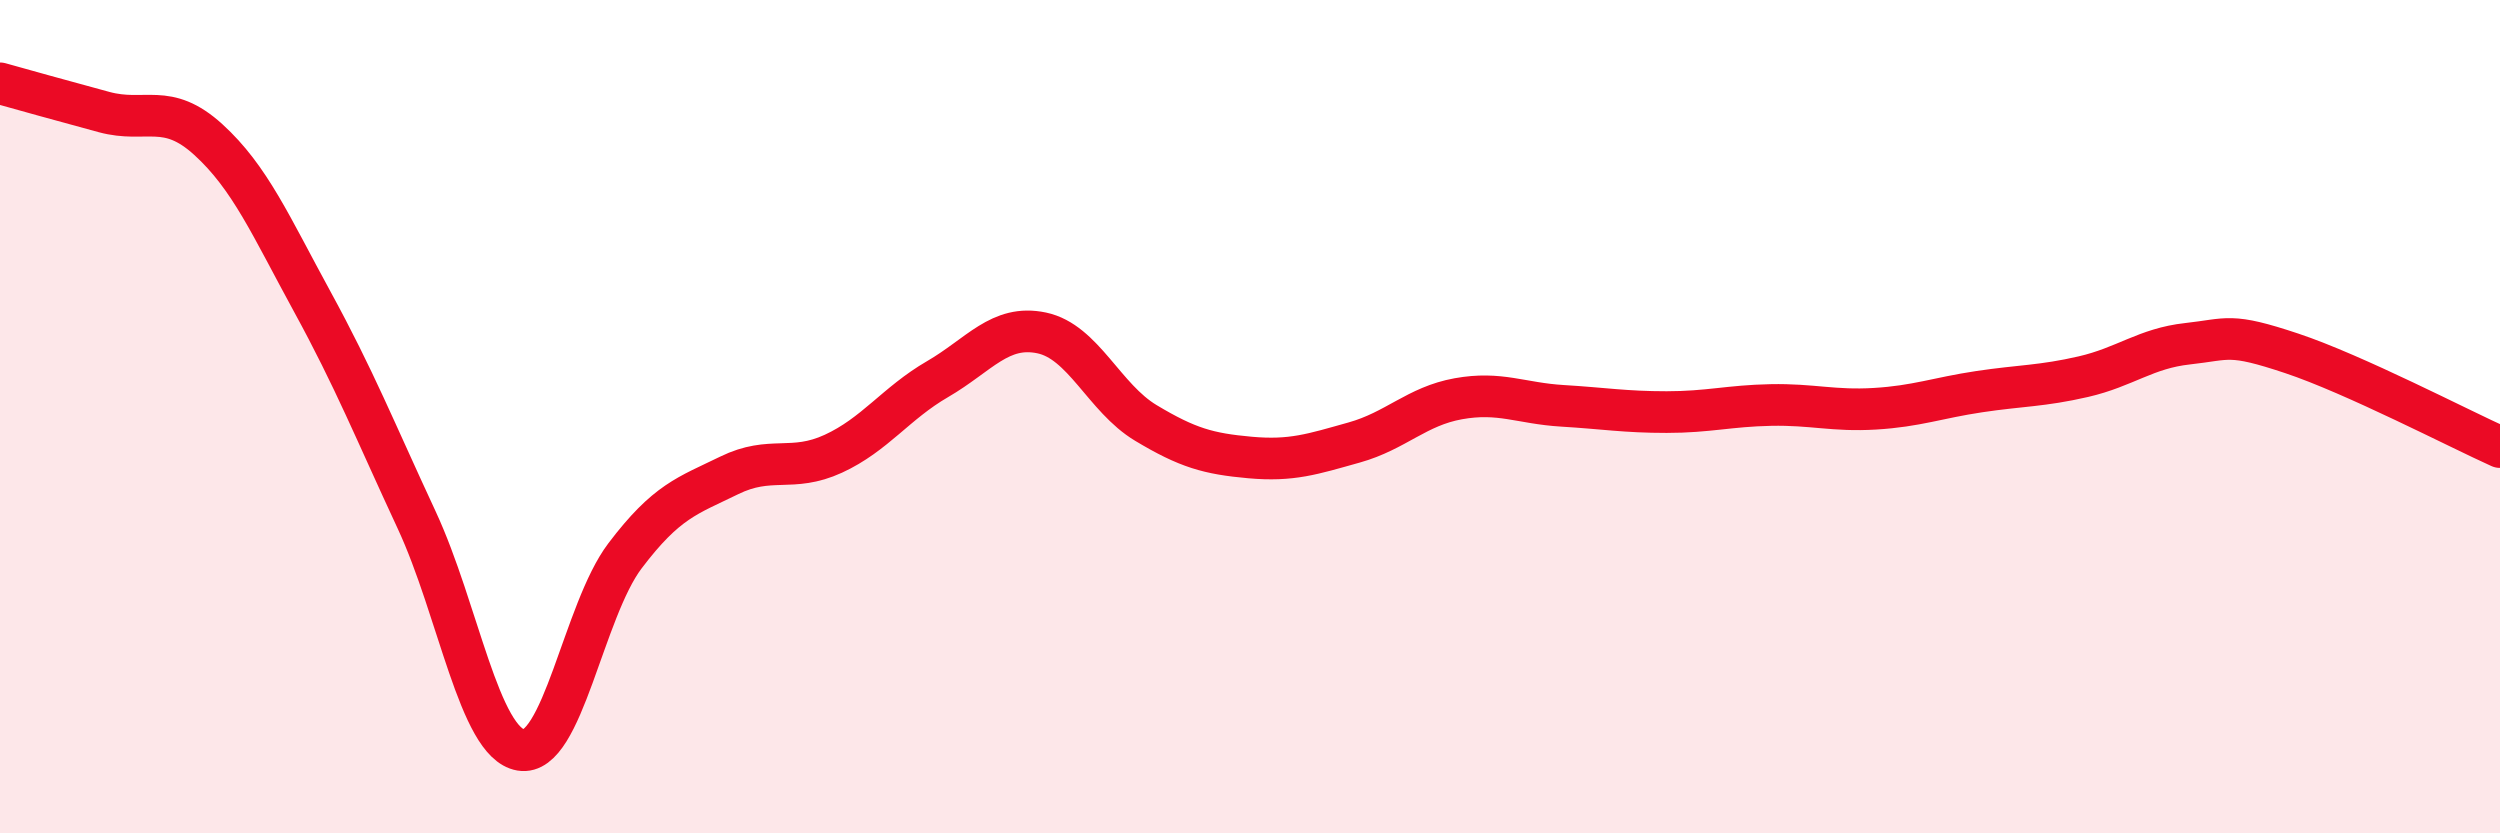
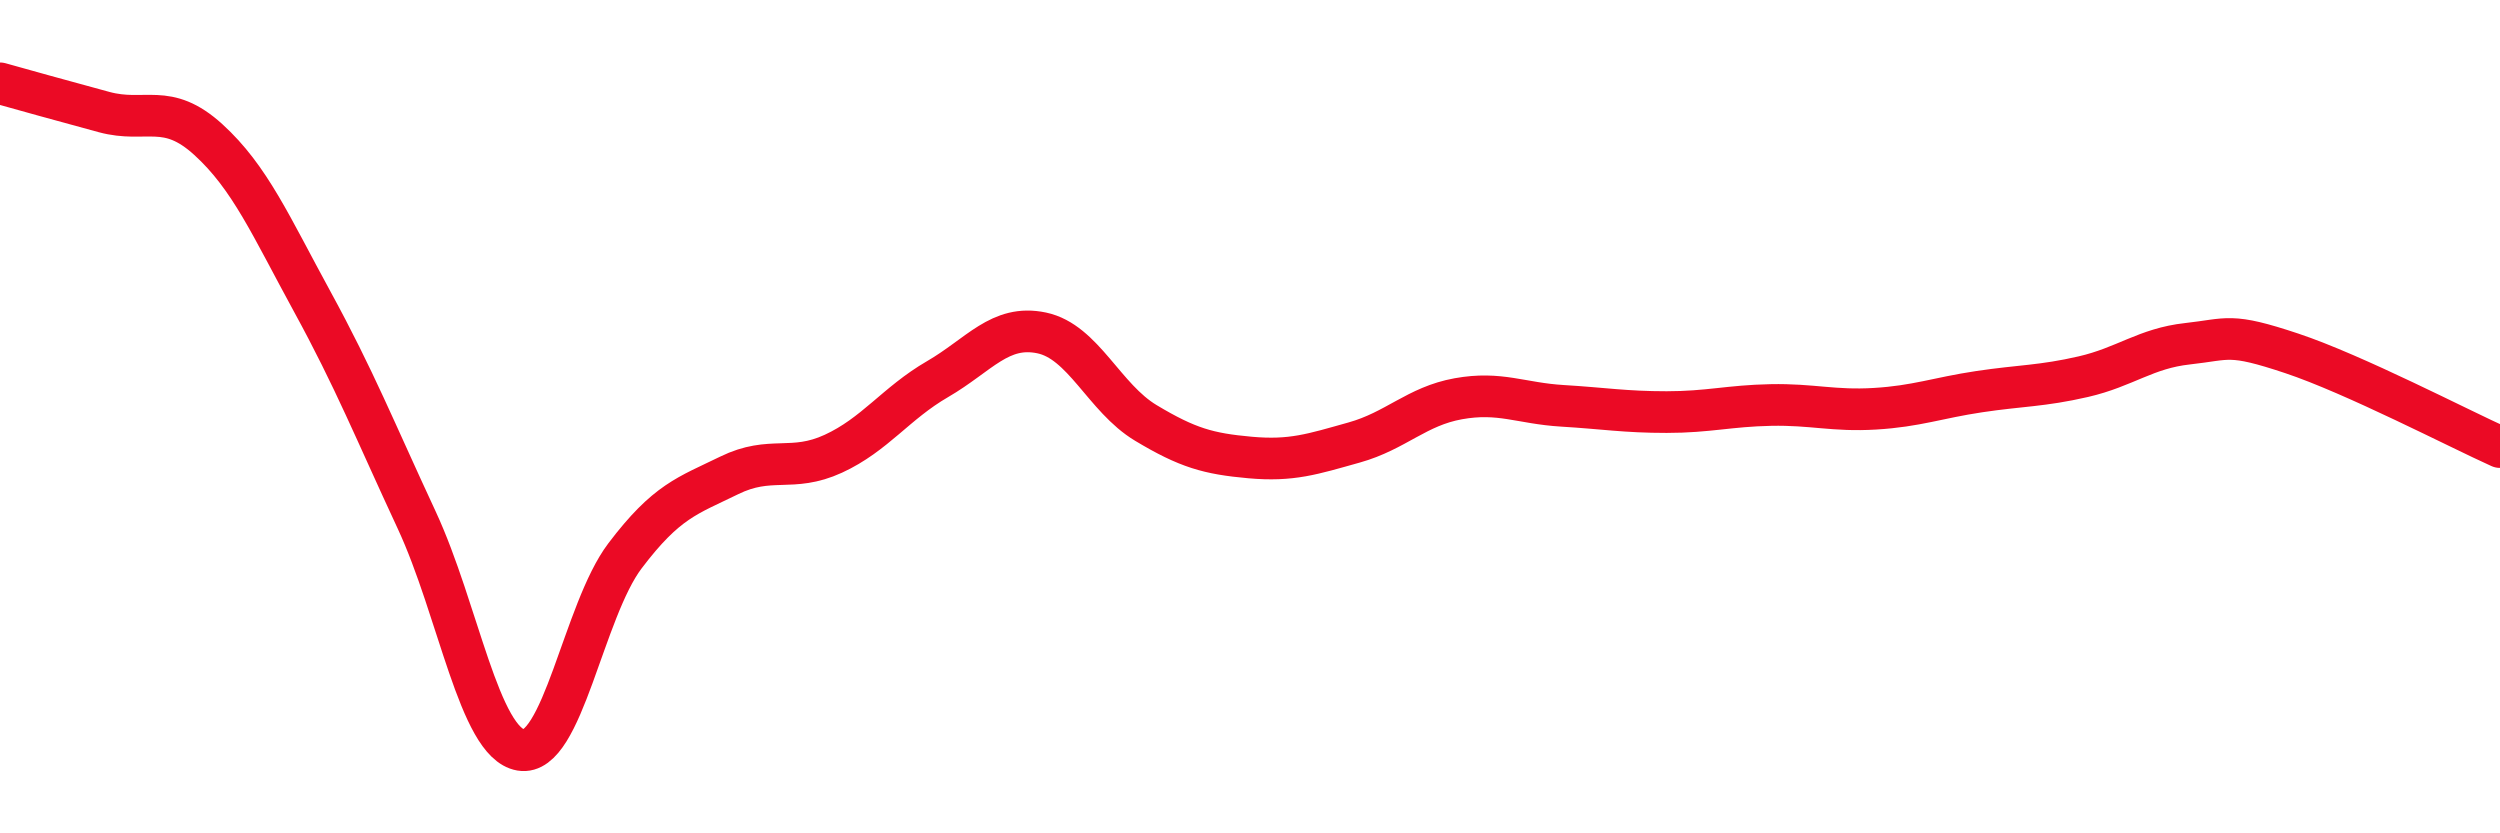
<svg xmlns="http://www.w3.org/2000/svg" width="60" height="20" viewBox="0 0 60 20">
-   <path d="M 0,2 C 0.5,2.14 1.5,2.42 2.5,2.69 C 3.5,2.96 4,2.44 5,3.35 C 6,4.26 6.5,5.42 7.5,7.25 C 8.5,9.08 9,10.33 10,12.48 C 11,14.63 11.5,17.83 12.5,18 C 13.5,18.17 14,14.66 15,13.34 C 16,12.02 16.5,11.9 17.5,11.41 C 18.5,10.92 19,11.35 20,10.89 C 21,10.43 21.5,9.68 22.5,9.1 C 23.5,8.52 24,7.78 25,7.99 C 26,8.2 26.5,9.55 27.5,10.15 C 28.5,10.75 29,10.89 30,10.98 C 31,11.07 31.5,10.9 32.5,10.62 C 33.5,10.34 34,9.75 35,9.57 C 36,9.39 36.5,9.68 37.5,9.74 C 38.5,9.8 39,9.89 40,9.89 C 41,9.89 41.5,9.74 42.5,9.72 C 43.5,9.7 44,9.87 45,9.81 C 46,9.75 46.5,9.55 47.5,9.4 C 48.5,9.25 49,9.27 50,9.04 C 51,8.81 51.5,8.36 52.5,8.25 C 53.5,8.14 53.5,7.98 55,8.48 C 56.5,8.98 59,10.28 60,10.73L60 20L0 20Z" fill="#EB0A25" opacity="0.1" stroke-linecap="round" stroke-linejoin="round" />
  <path d="M 0,2 C 0.5,2.14 1.5,2.42 2.5,2.69 C 3.5,2.96 4,2.44 5,3.35 C 6,4.26 6.5,5.42 7.5,7.25 C 8.5,9.08 9,10.33 10,12.48 C 11,14.63 11.5,17.83 12.5,18 C 13.5,18.17 14,14.66 15,13.34 C 16,12.02 16.5,11.9 17.5,11.41 C 18.5,10.92 19,11.35 20,10.89 C 21,10.43 21.5,9.68 22.5,9.1 C 23.5,8.52 24,7.78 25,7.99 C 26,8.2 26.5,9.55 27.5,10.15 C 28.5,10.75 29,10.89 30,10.98 C 31,11.07 31.5,10.9 32.5,10.62 C 33.5,10.34 34,9.75 35,9.57 C 36,9.39 36.5,9.68 37.5,9.74 C 38.5,9.8 39,9.89 40,9.89 C 41,9.89 41.5,9.74 42.5,9.72 C 43.5,9.7 44,9.87 45,9.81 C 46,9.75 46.5,9.55 47.5,9.4 C 48.5,9.25 49,9.27 50,9.04 C 51,8.81 51.5,8.36 52.5,8.25 C 53.5,8.14 53.5,7.98 55,8.48 C 56.5,8.98 59,10.28 60,10.73" stroke="#EB0A25" stroke-width="1" fill="none" stroke-linecap="round" stroke-linejoin="round" />
</svg>